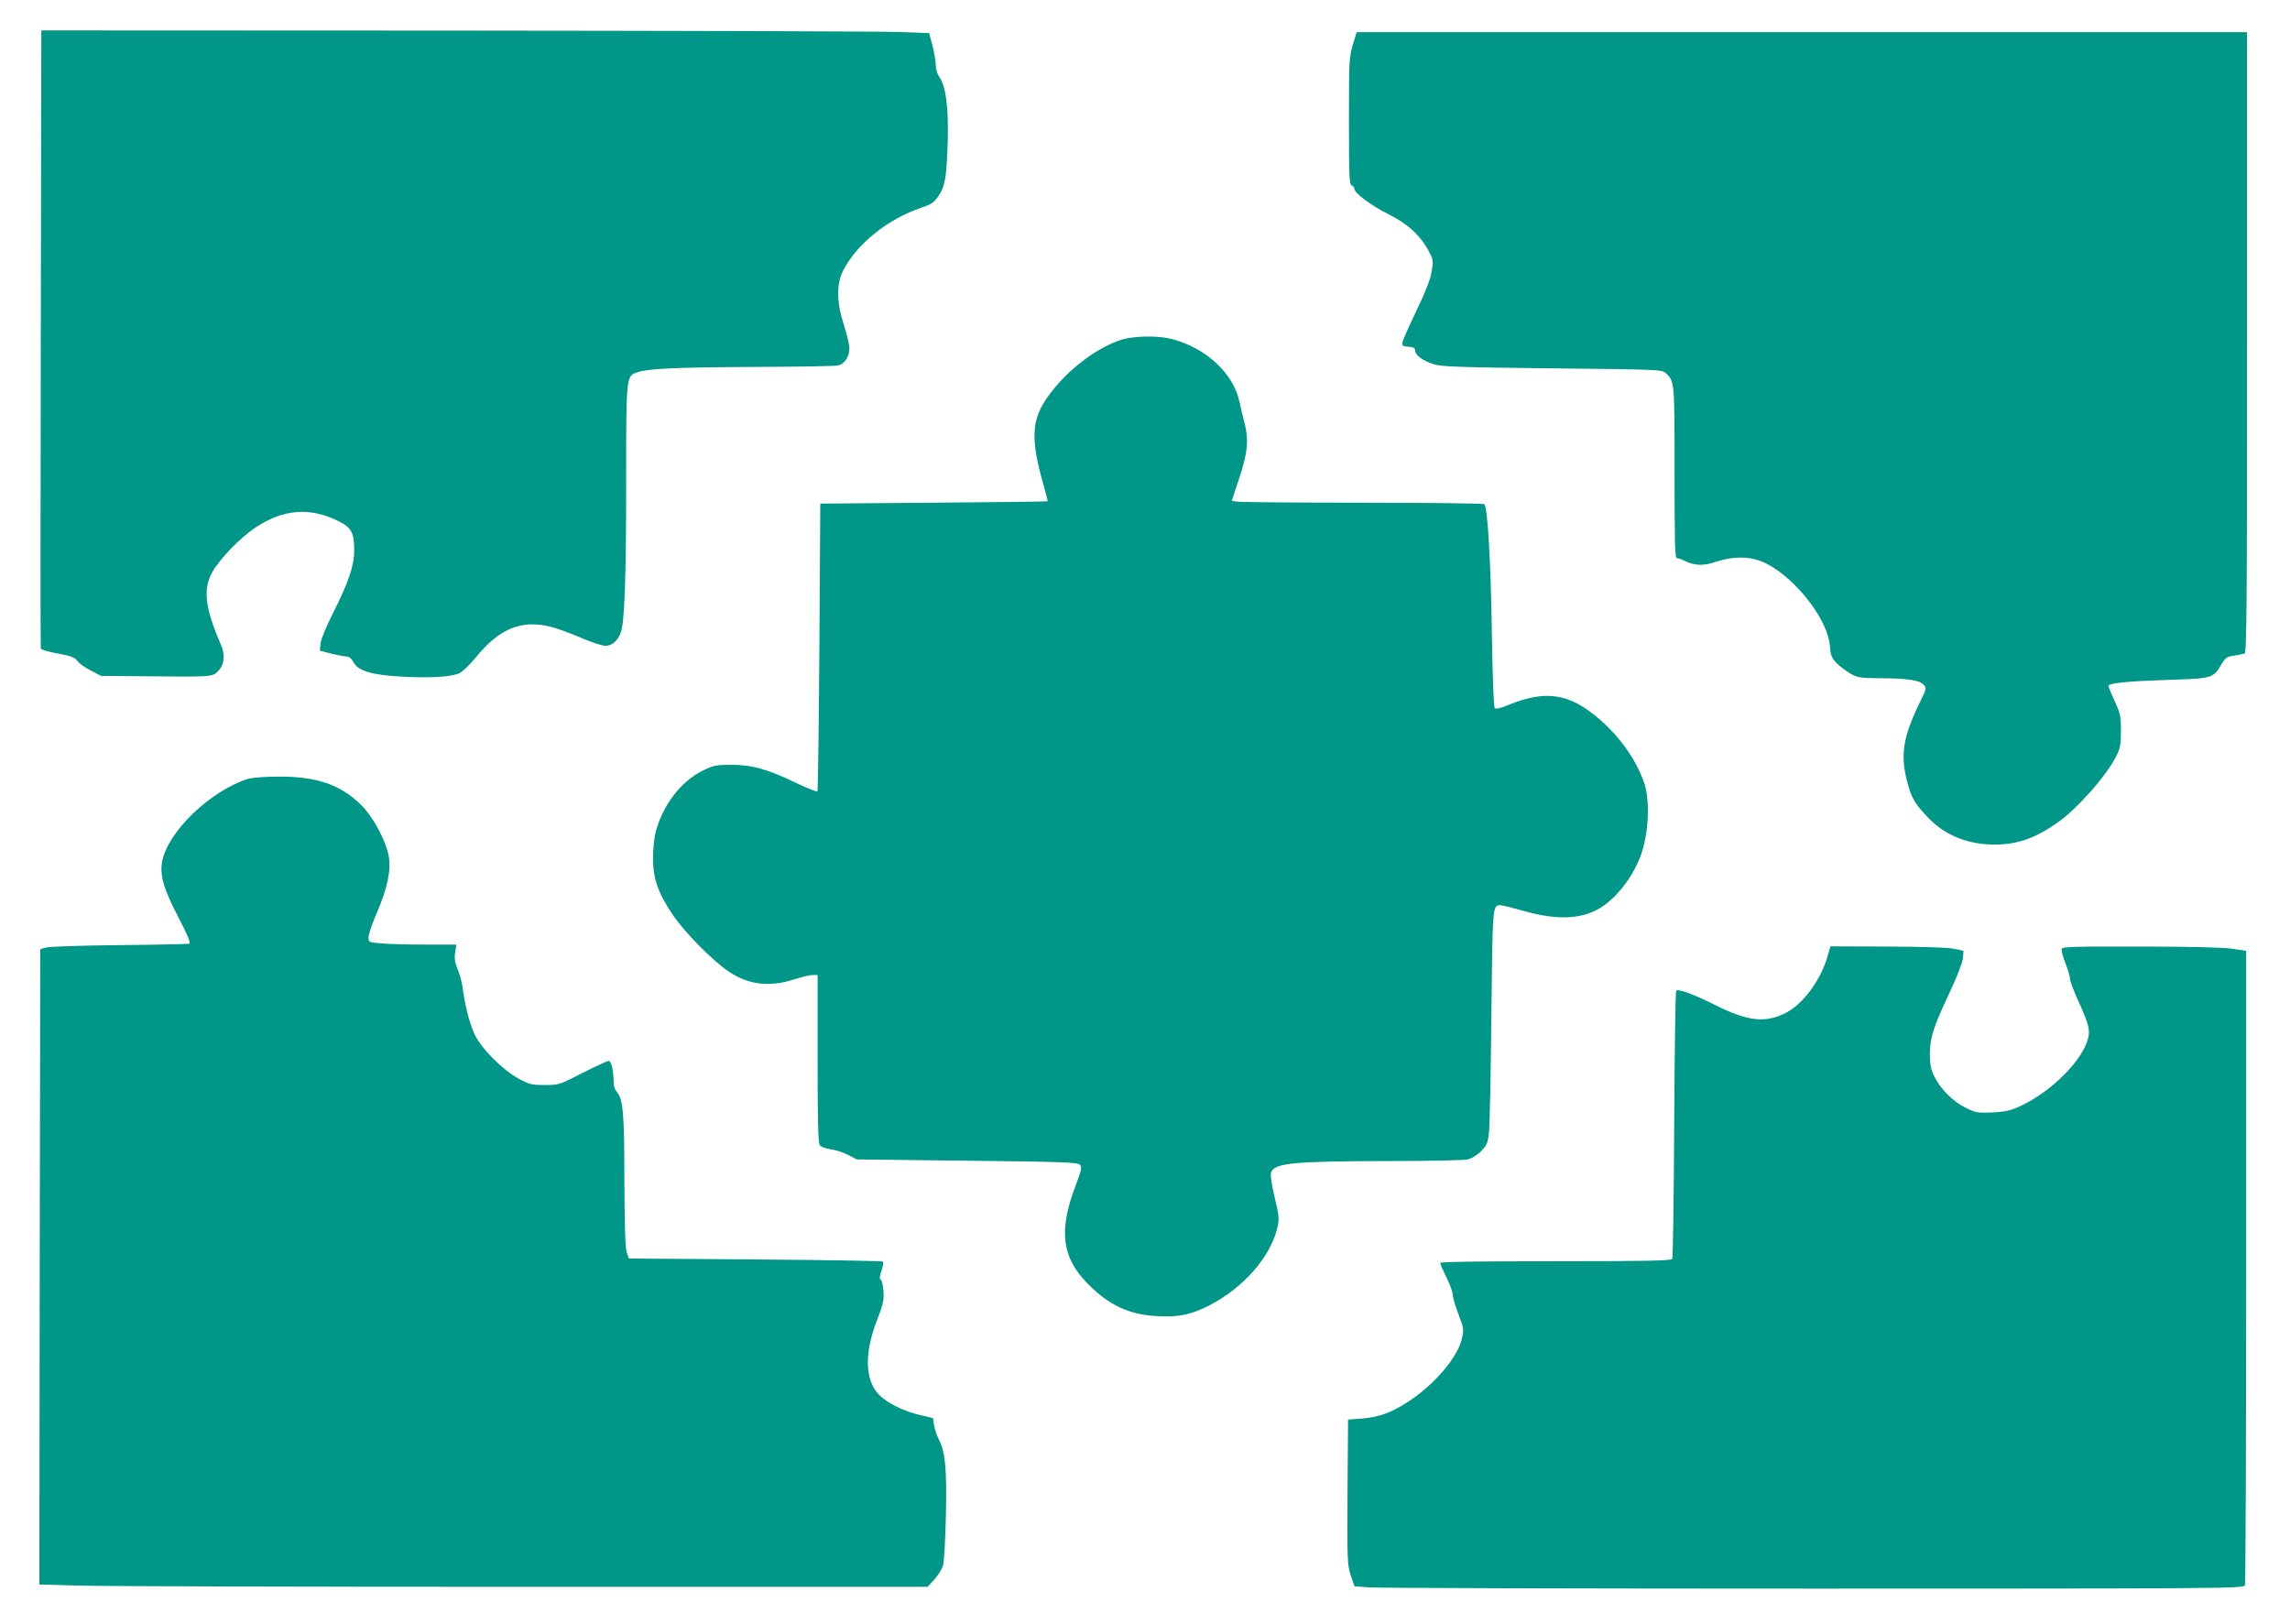
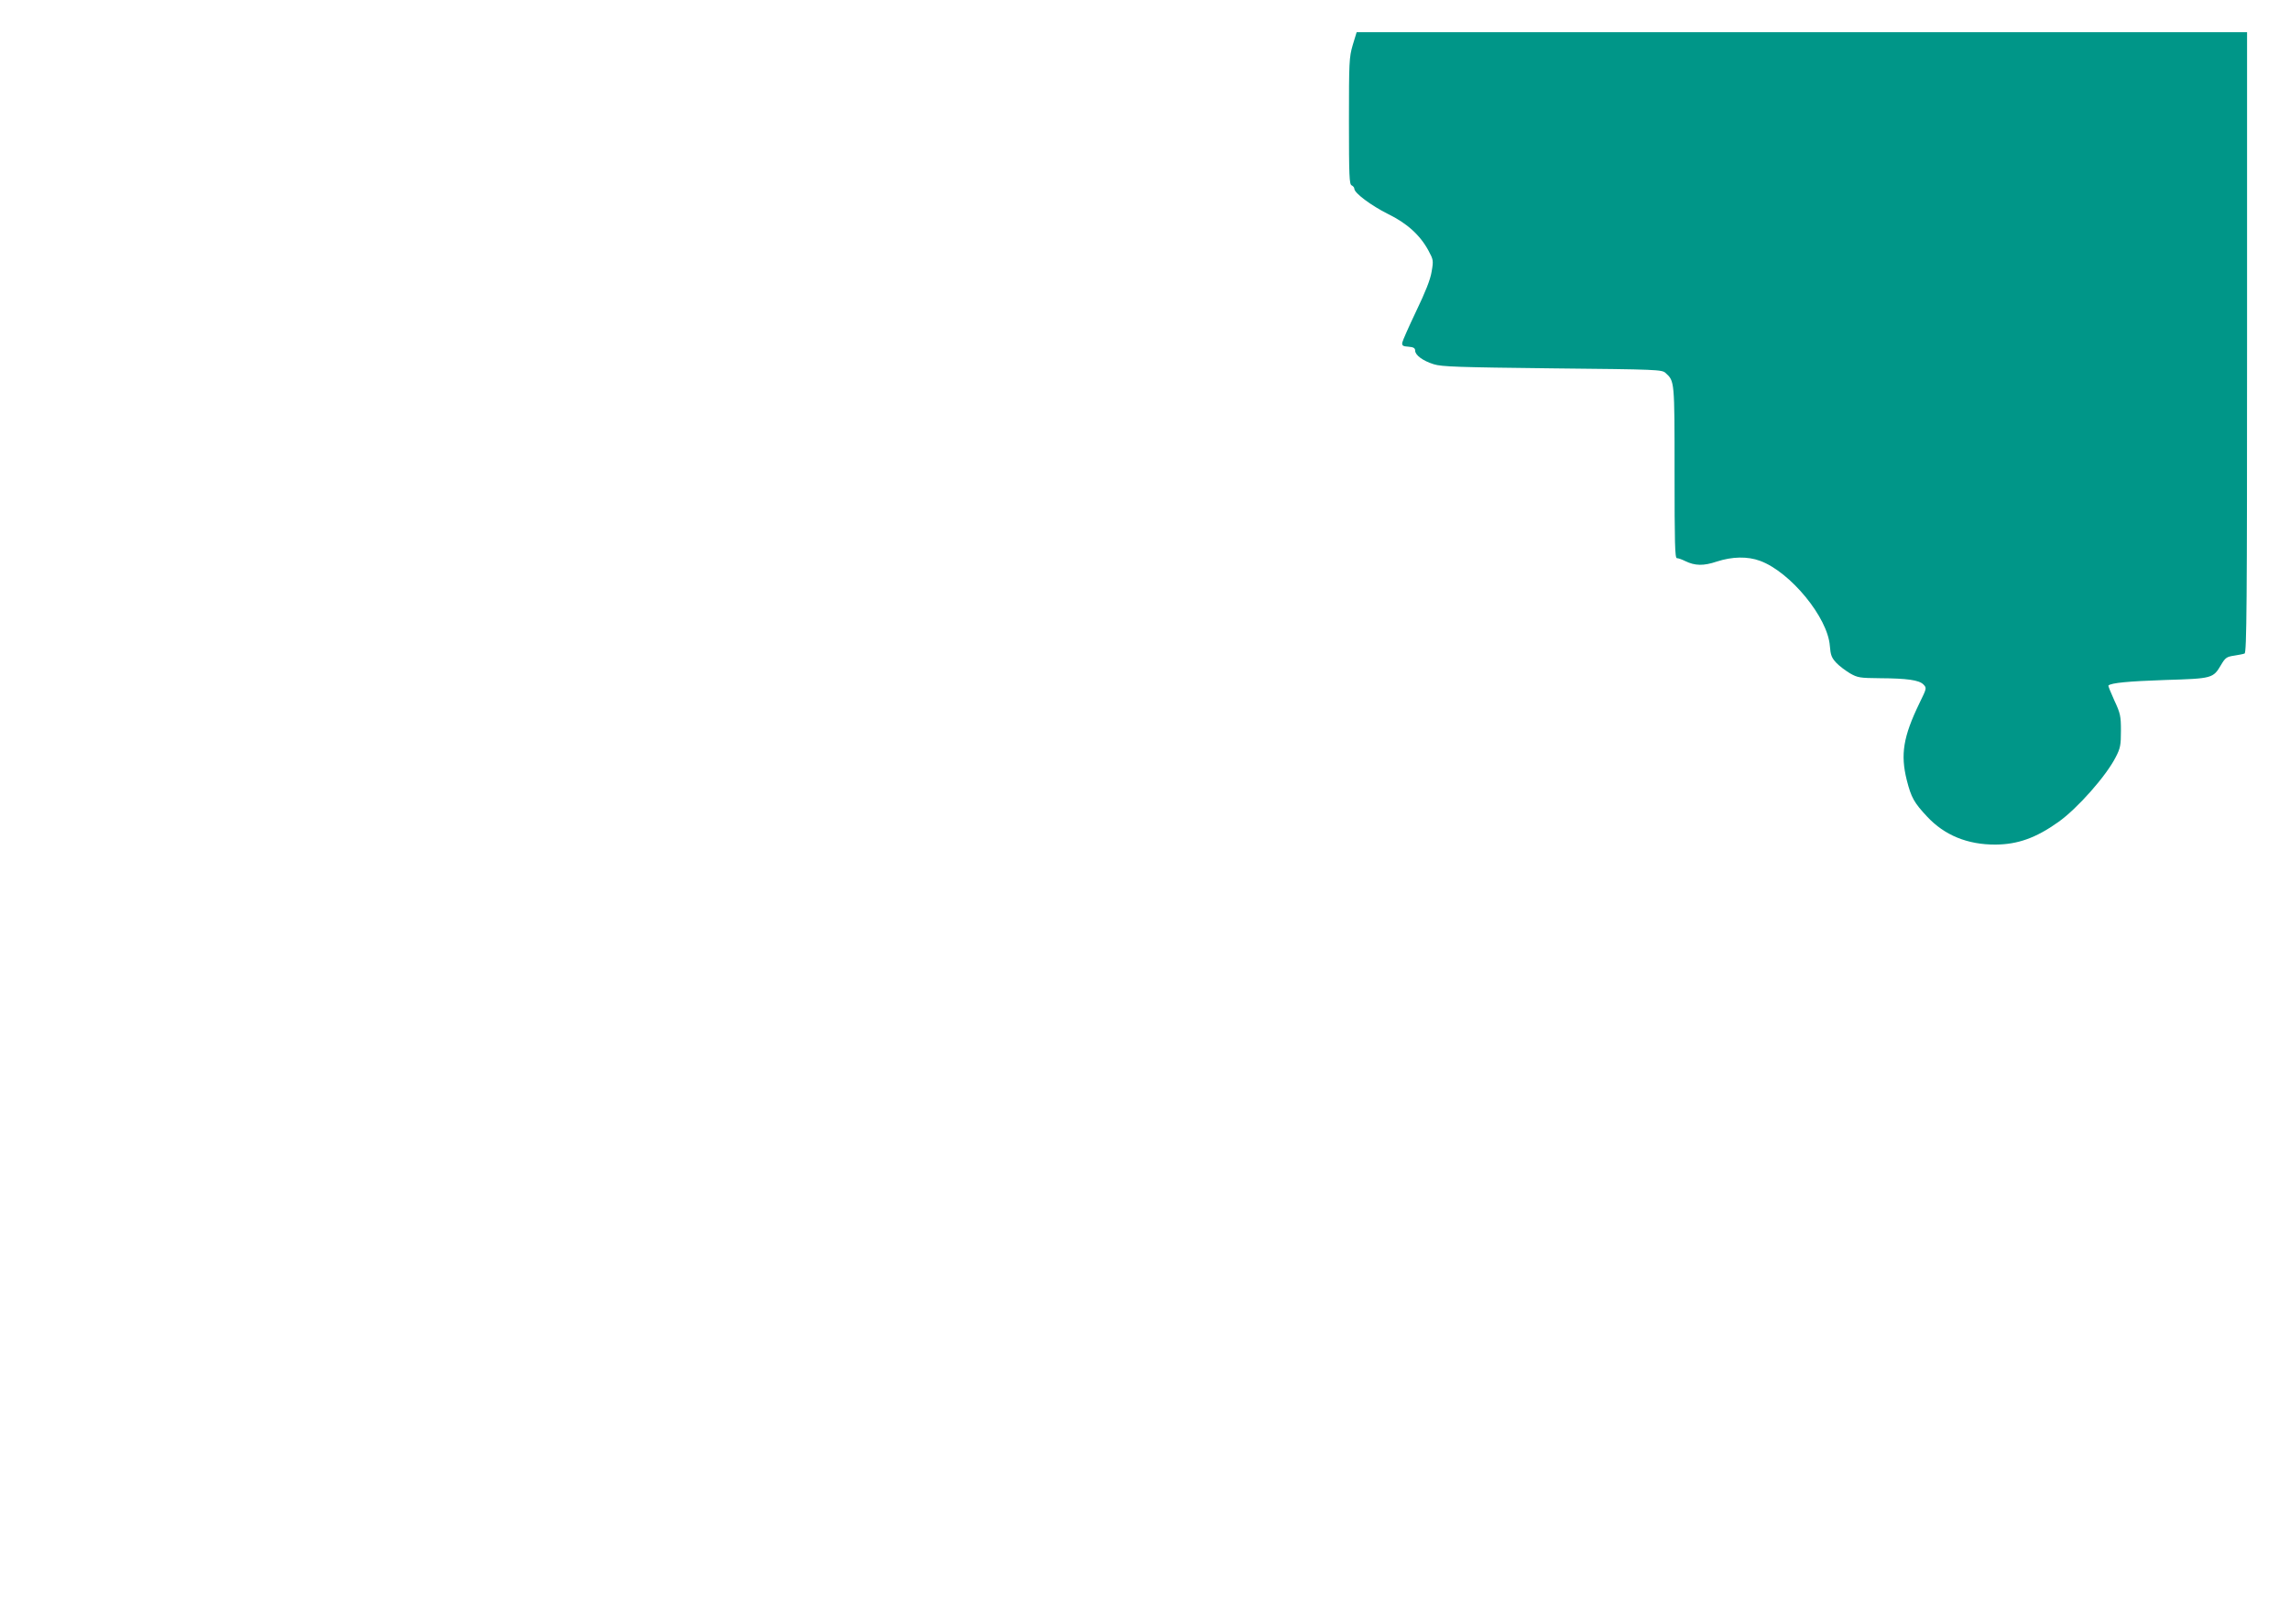
<svg xmlns="http://www.w3.org/2000/svg" version="1.0" width="1280pt" height="908pt" viewBox="0 0 1280 908" preserveAspectRatio="xMidYMid meet">
  <g transform="translate(0,908) scale(0.1,-0.1)" fill="#009688" stroke="none">
-     <path d="M228 7188 c-2 -948 -2 -1728 0 -1733 1 -6 44 -19 95 -28 76 -14 95 -22 111 -43 10 -14 44 -38 75 -53 l56 -29 225 -2 c403 -4 397 -5 431 31 34 36 39 88 13 147 -88 203 -100 307 -49 401 42 76 153 191 241 251 156 104 304 116 462 39 76 -37 92 -66 92 -164 0 -86 -31 -177 -116 -347 -39 -76 -69 -149 -72 -173 l-4 -42 65 -17 c37 -9 75 -16 86 -16 12 0 26 -11 35 -29 27 -51 99 -73 266 -83 167 -9 281 -2 328 19 18 9 60 49 93 90 134 163 256 211 423 168 32 -8 105 -35 163 -60 58 -25 119 -45 137 -45 37 0 68 27 86 75 21 55 30 304 30 843 0 597 -1 590 65 612 61 20 221 27 663 29 232 1 436 4 453 8 43 8 71 55 66 108 -3 22 -17 78 -32 125 -39 121 -40 225 -2 298 76 149 251 289 437 351 52 17 70 29 91 59 41 57 49 102 56 297 6 200 -9 321 -46 374 -13 18 -21 45 -21 73 -1 23 -9 72 -19 108 l-18 65 -174 6 c-96 4 -1212 7 -2481 8 l-2307 1 -3 -1722z" />
    <path d="M7561 8828 c-20 -69 -21 -94 -21 -426 0 -304 2 -353 15 -358 8 -4 15 -12 15 -19 0 -24 94 -94 188 -141 107 -52 180 -119 226 -204 28 -52 29 -56 18 -119 -7 -44 -35 -114 -86 -220 -41 -86 -76 -165 -78 -176 -2 -17 3 -21 35 -23 28 -2 37 -8 37 -22 0 -25 43 -57 104 -76 44 -14 138 -17 662 -23 593 -6 613 -7 634 -26 50 -46 50 -41 50 -555 0 -396 2 -480 13 -480 8 0 28 -7 46 -16 55 -27 103 -28 177 -3 86 28 172 30 242 4 169 -62 379 -317 390 -476 4 -51 10 -66 36 -94 17 -18 52 -44 77 -59 42 -24 55 -26 165 -27 153 -1 220 -10 245 -35 19 -20 19 -20 -22 -104 -91 -188 -107 -287 -71 -431 25 -98 41 -126 114 -204 97 -104 226 -157 383 -156 123 1 225 37 350 126 106 75 268 258 321 363 26 50 29 68 29 147 0 83 -3 97 -37 170 -20 44 -35 81 -33 83 15 15 113 24 316 31 266 8 269 9 314 85 23 39 31 45 72 51 25 4 52 9 59 12 12 4 14 279 14 1739 l0 1734 -2489 0 -2488 0 -22 -72z" />
-     <path d="M6268 7181 c-125 -40 -273 -147 -373 -269 -134 -162 -144 -261 -55 -569 10 -35 17 -64 16 -65 0 -2 -287 -5 -636 -8 l-635 -5 -5 -802 c-3 -441 -8 -804 -11 -807 -3 -3 -57 18 -120 48 -163 78 -243 100 -359 101 -88 0 -101 -3 -161 -32 -123 -61 -224 -192 -264 -343 -8 -30 -15 -95 -15 -145 0 -115 27 -193 106 -312 65 -99 226 -263 318 -324 110 -74 226 -88 363 -44 43 14 90 25 106 25 l27 0 0 -468 c0 -360 3 -472 13 -484 6 -9 33 -18 59 -22 26 -3 70 -17 97 -31 l50 -26 615 -7 c536 -6 617 -9 631 -22 14 -14 11 -26 -24 -121 -96 -252 -75 -402 74 -550 119 -118 227 -167 383 -176 116 -7 190 8 289 59 192 98 345 272 383 436 11 49 10 64 -15 168 -15 62 -25 124 -21 137 14 56 118 66 656 67 223 0 422 4 443 9 23 6 54 24 75 46 31 31 38 45 44 98 5 34 11 329 14 655 7 628 6 622 52 622 9 0 64 -14 122 -30 185 -54 324 -50 430 12 91 54 183 170 228 288 47 121 57 313 22 414 -45 132 -144 270 -268 371 -157 130 -287 147 -487 66 -45 -19 -74 -26 -80 -19 -6 5 -12 162 -16 406 -6 421 -24 722 -43 734 -6 4 -313 8 -682 8 -369 0 -684 3 -700 6 l-29 5 42 127 c48 144 54 217 27 317 -9 33 -20 80 -25 105 -32 160 -185 304 -379 355 -76 20 -211 18 -282 -4z" />
-     <path d="M1385 4726 c-214 -68 -456 -304 -480 -470 -11 -73 12 -150 92 -303 52 -100 70 -145 61 -148 -7 -2 -184 -6 -393 -8 -209 -2 -393 -8 -410 -14 l-30 -9 -3 -1776 -2 -1775 217 -6 c120 -4 1237 -7 2482 -7 l2265 0 38 40 c20 23 42 58 49 78 6 20 13 145 16 277 6 262 -3 359 -39 428 -12 23 -24 60 -27 81 l-6 39 -71 17 c-83 19 -164 57 -216 100 -92 76 -102 232 -28 425 37 95 42 117 38 169 -3 33 -9 61 -15 63 -8 3 -7 18 4 49 8 25 12 48 8 52 -4 4 -325 9 -713 12 l-707 5 -12 35 c-8 24 -12 145 -13 400 0 379 -7 458 -44 499 -9 10 -16 31 -16 48 0 65 -13 123 -27 123 -8 0 -73 -30 -146 -67 -130 -67 -133 -68 -212 -68 -72 0 -86 3 -145 35 -92 50 -213 172 -249 252 -28 62 -53 162 -66 263 -4 28 -16 71 -27 97 -15 36 -19 58 -14 93 l7 45 -178 0 c-98 0 -208 3 -245 7 -67 6 -68 6 -68 35 0 16 21 77 46 135 60 138 82 244 66 322 -18 88 -88 217 -153 281 -115 114 -250 160 -463 159 -76 0 -148 -6 -171 -13z" />
-     <path d="M10219 3748 c-37 -142 -141 -283 -243 -333 -114 -55 -211 -43 -397 51 -119 59 -199 88 -210 76 -4 -4 -9 -340 -11 -747 -2 -407 -7 -746 -11 -752 -6 -10 -148 -13 -653 -13 -433 0 -644 -3 -644 -10 0 -6 16 -42 35 -80 19 -38 35 -82 35 -96 0 -15 14 -64 32 -110 30 -79 31 -86 19 -138 -23 -103 -154 -256 -298 -350 -97 -63 -164 -87 -258 -95 l-80 -6 -3 -405 c-2 -384 -1 -407 18 -466 l21 -61 82 -6 c45 -4 1163 -7 2485 -7 2279 0 2403 1 2410 18 4 9 7 811 7 1782 l0 1765 -80 12 c-51 7 -235 12 -513 12 -363 1 -433 -1 -438 -13 -3 -8 6 -43 20 -78 14 -36 26 -75 26 -88 0 -12 20 -66 44 -119 61 -134 70 -168 57 -217 -33 -124 -205 -296 -377 -376 -57 -26 -84 -33 -157 -36 -82 -4 -91 -3 -152 27 -72 36 -140 105 -175 178 -18 37 -23 65 -23 123 1 92 20 150 113 348 41 87 70 163 72 187 l3 40 -55 12 c-34 7 -175 11 -372 12 l-317 1 -12 -42z" />
  </g>
</svg>